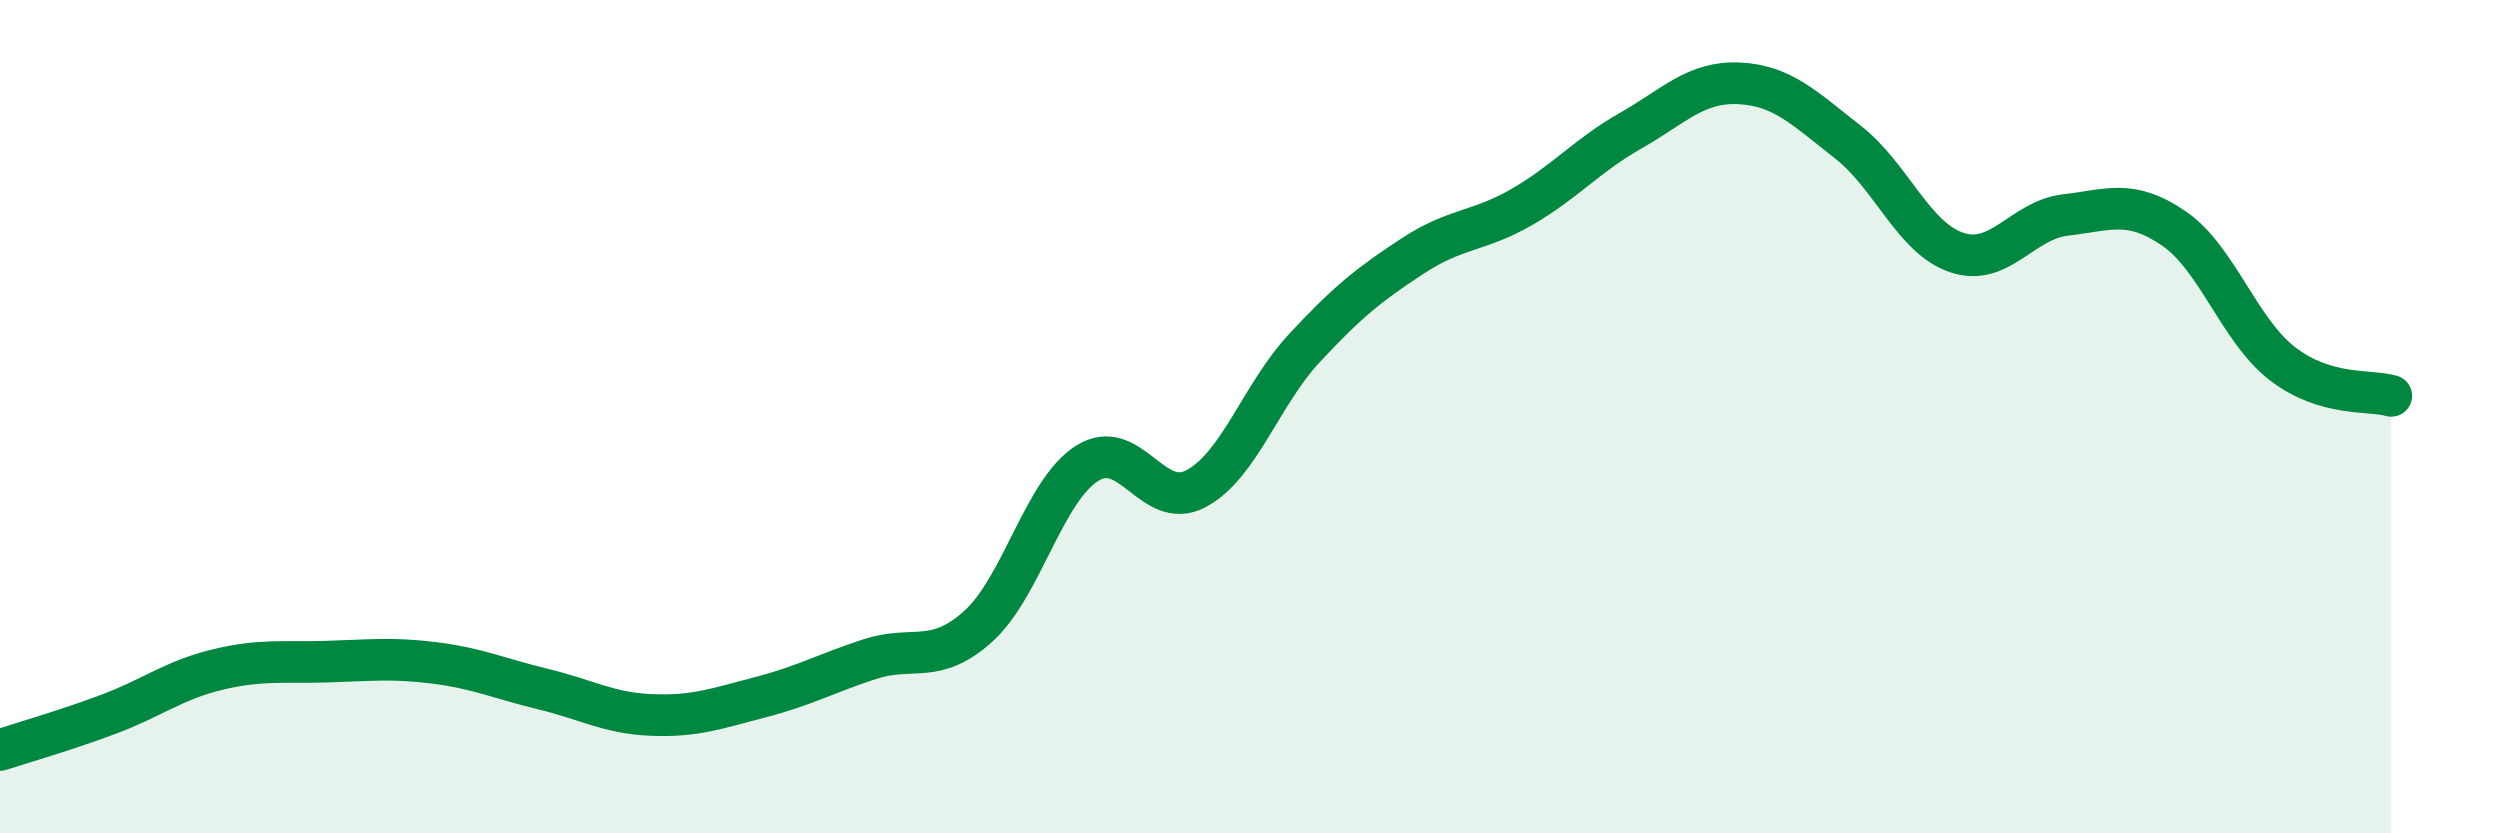
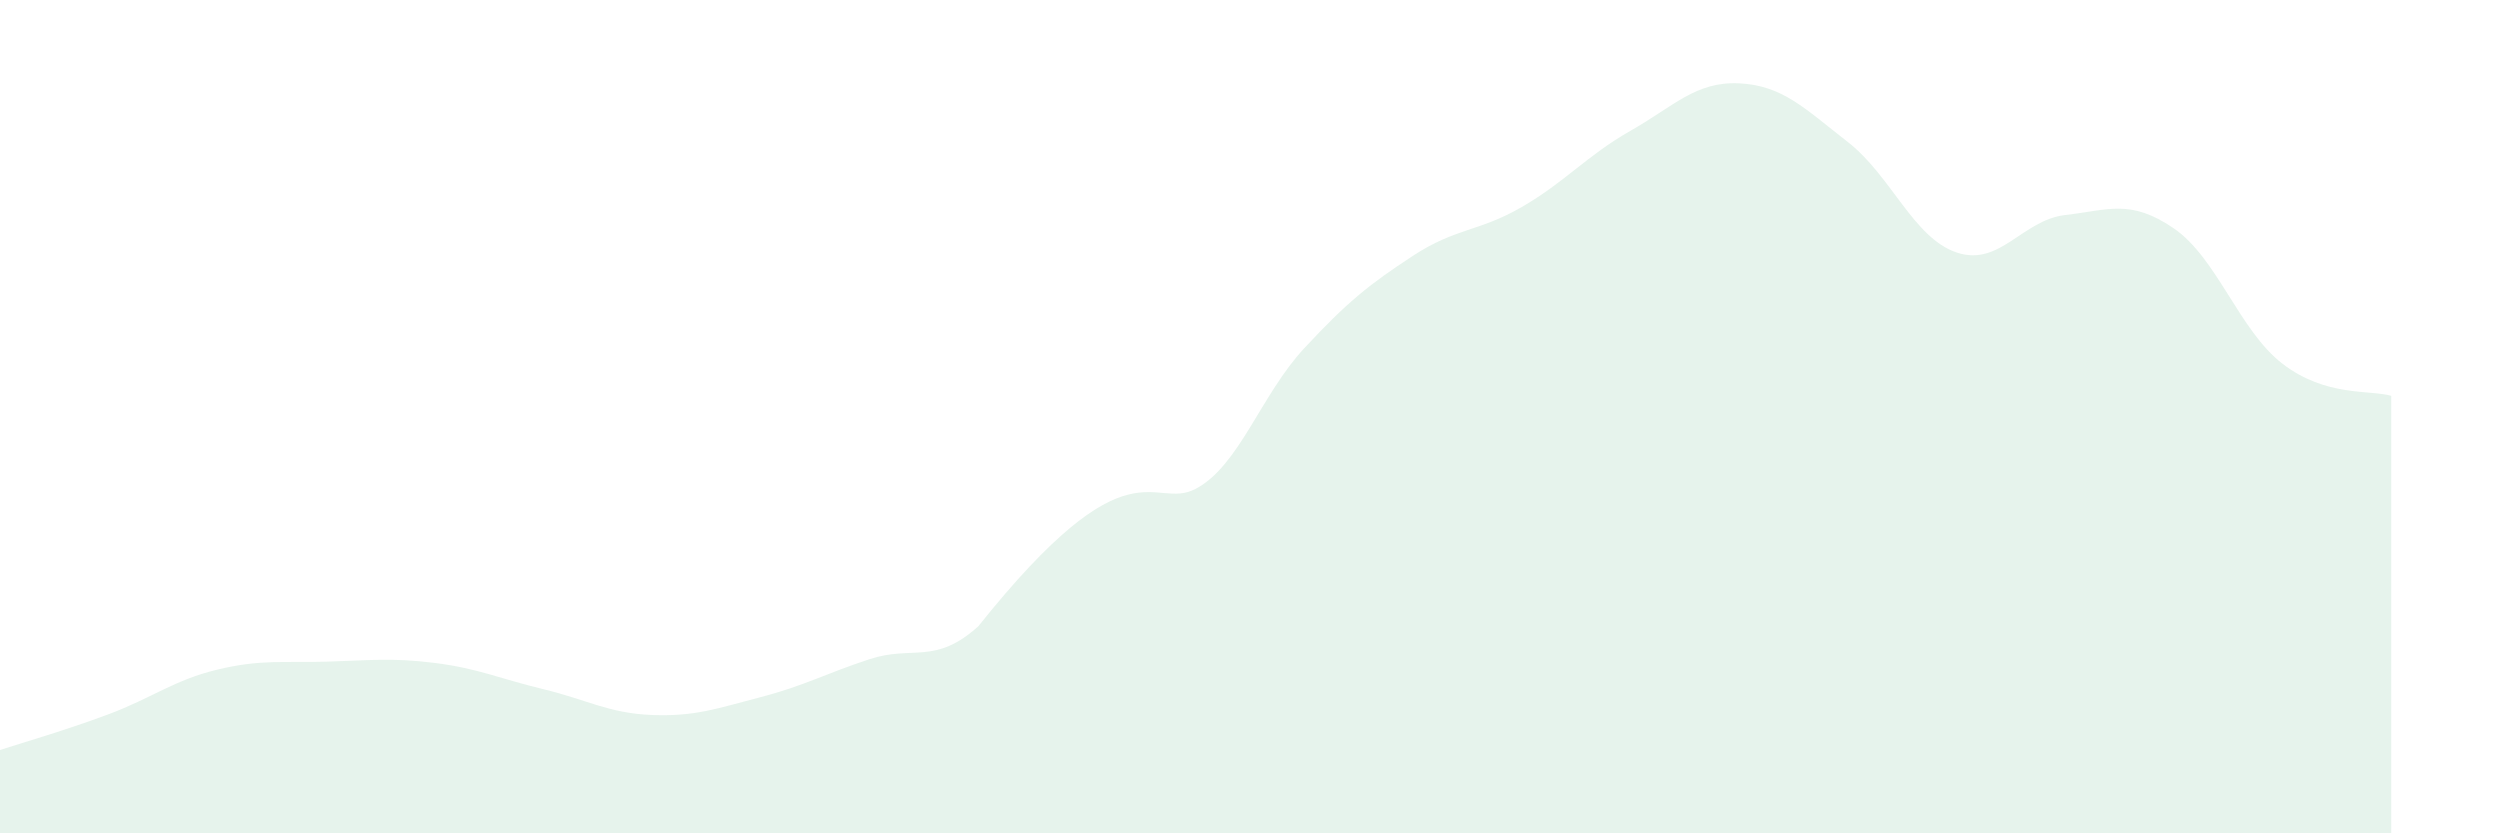
<svg xmlns="http://www.w3.org/2000/svg" width="60" height="20" viewBox="0 0 60 20">
-   <path d="M 0,18 C 0.52,17.83 1.57,17.53 2.61,17.14 C 3.65,16.75 4.18,16.32 5.22,16.07 C 6.26,15.82 6.79,15.91 7.83,15.88 C 8.87,15.85 9.39,15.78 10.43,15.91 C 11.47,16.04 12,16.29 13.04,16.54 C 14.08,16.79 14.61,17.12 15.65,17.16 C 16.69,17.2 17.22,17 18.26,16.73 C 19.3,16.46 19.83,16.16 20.87,15.82 C 21.91,15.48 22.44,15.97 23.48,15.03 C 24.52,14.09 25.05,11.78 26.09,11.12 C 27.13,10.46 27.66,12.28 28.7,11.73 C 29.74,11.18 30.26,9.48 31.3,8.36 C 32.34,7.24 32.87,6.82 33.91,6.14 C 34.95,5.46 35.48,5.57 36.52,4.97 C 37.56,4.37 38.09,3.73 39.13,3.14 C 40.17,2.55 40.7,1.95 41.74,2 C 42.78,2.05 43.31,2.6 44.35,3.41 C 45.39,4.22 45.92,5.71 46.96,6.06 C 48,6.41 48.53,5.28 49.57,5.16 C 50.61,5.04 51.13,4.77 52.17,5.48 C 53.21,6.19 53.74,7.93 54.78,8.73 C 55.82,9.53 56.87,9.35 57.39,9.5L57.39 20L0 20Z" fill="#008740" opacity="0.1" stroke-linecap="round" stroke-linejoin="round" />
-   <path d="M 0,18 C 0.52,17.83 1.57,17.53 2.61,17.14 C 3.65,16.75 4.18,16.32 5.22,16.07 C 6.26,15.82 6.79,15.91 7.83,15.88 C 8.87,15.85 9.39,15.78 10.43,15.91 C 11.47,16.04 12,16.29 13.04,16.54 C 14.08,16.79 14.61,17.12 15.65,17.16 C 16.69,17.2 17.22,17 18.26,16.73 C 19.3,16.46 19.83,16.16 20.87,15.82 C 21.91,15.48 22.44,15.97 23.48,15.03 C 24.52,14.09 25.05,11.78 26.09,11.12 C 27.13,10.46 27.66,12.28 28.7,11.73 C 29.74,11.18 30.26,9.48 31.3,8.36 C 32.34,7.24 32.87,6.82 33.91,6.14 C 34.95,5.46 35.48,5.57 36.52,4.97 C 37.56,4.37 38.09,3.73 39.13,3.14 C 40.17,2.55 40.7,1.95 41.74,2 C 42.78,2.05 43.31,2.6 44.35,3.41 C 45.39,4.22 45.92,5.71 46.96,6.06 C 48,6.41 48.53,5.28 49.57,5.16 C 50.61,5.04 51.13,4.77 52.17,5.48 C 53.21,6.19 53.74,7.93 54.78,8.73 C 55.82,9.53 56.87,9.35 57.39,9.5" stroke="#008740" stroke-width="1" fill="none" stroke-linecap="round" stroke-linejoin="round" />
+   <path d="M 0,18 C 0.52,17.83 1.57,17.53 2.61,17.14 C 3.65,16.75 4.18,16.32 5.22,16.07 C 6.26,15.82 6.79,15.91 7.83,15.88 C 8.87,15.85 9.39,15.78 10.43,15.91 C 11.47,16.04 12,16.29 13.04,16.54 C 14.08,16.79 14.61,17.12 15.65,17.16 C 16.69,17.2 17.22,17 18.26,16.73 C 19.3,16.46 19.83,16.16 20.87,15.82 C 21.91,15.48 22.44,15.97 23.48,15.03 C 27.13,10.46 27.66,12.28 28.7,11.73 C 29.74,11.18 30.26,9.48 31.3,8.36 C 32.34,7.24 32.87,6.82 33.91,6.14 C 34.95,5.46 35.48,5.57 36.52,4.97 C 37.56,4.37 38.09,3.73 39.13,3.14 C 40.17,2.55 40.7,1.95 41.74,2 C 42.78,2.05 43.31,2.6 44.35,3.41 C 45.39,4.22 45.92,5.71 46.96,6.06 C 48,6.41 48.53,5.28 49.57,5.16 C 50.61,5.04 51.13,4.77 52.17,5.48 C 53.21,6.19 53.74,7.93 54.78,8.73 C 55.82,9.53 56.87,9.35 57.39,9.5L57.39 20L0 20Z" fill="#008740" opacity="0.1" stroke-linecap="round" stroke-linejoin="round" />
</svg>